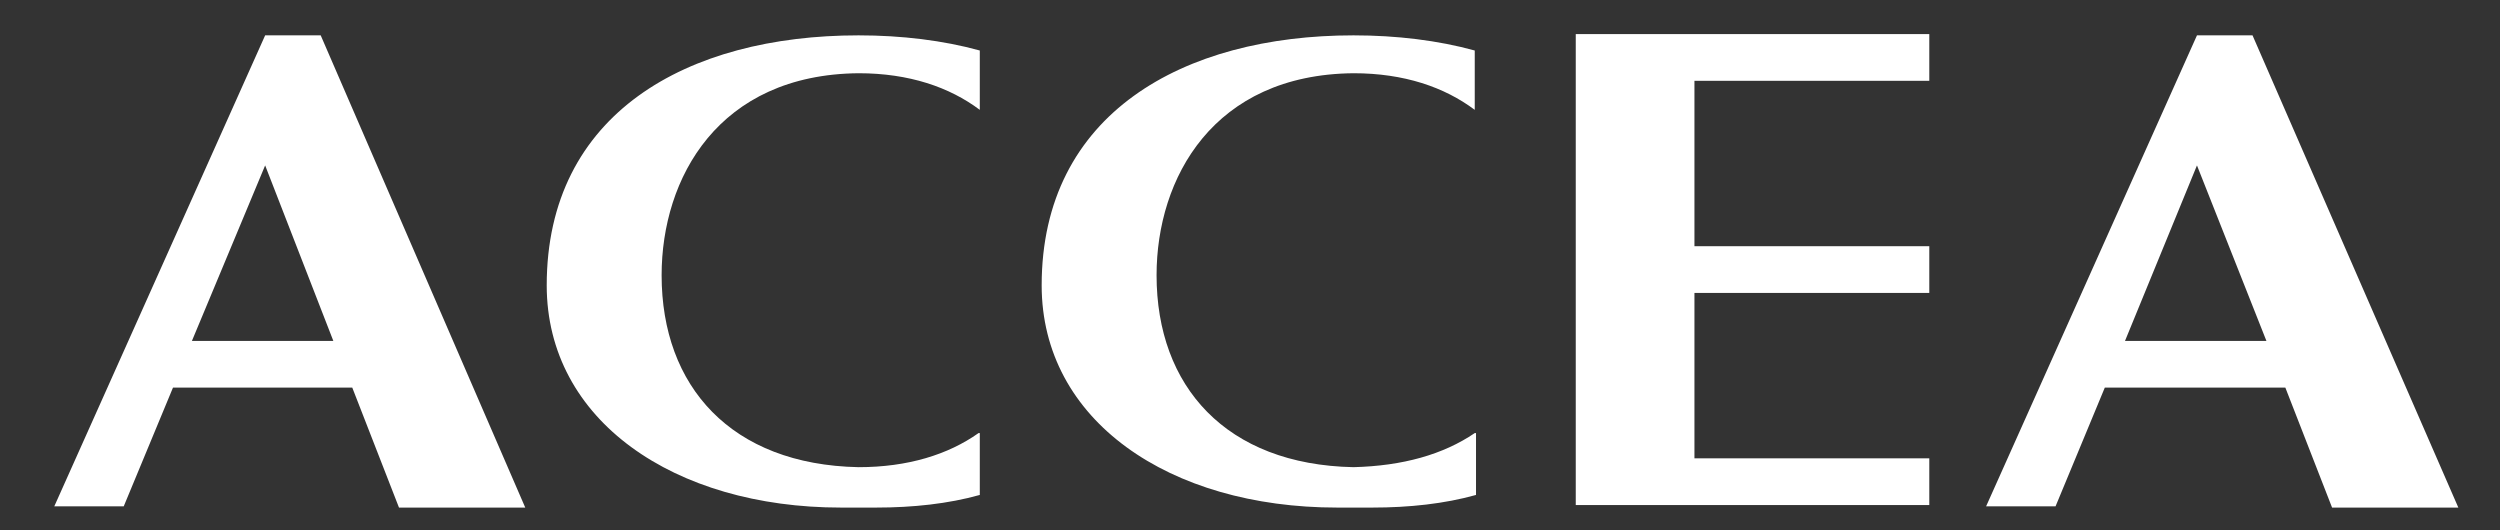
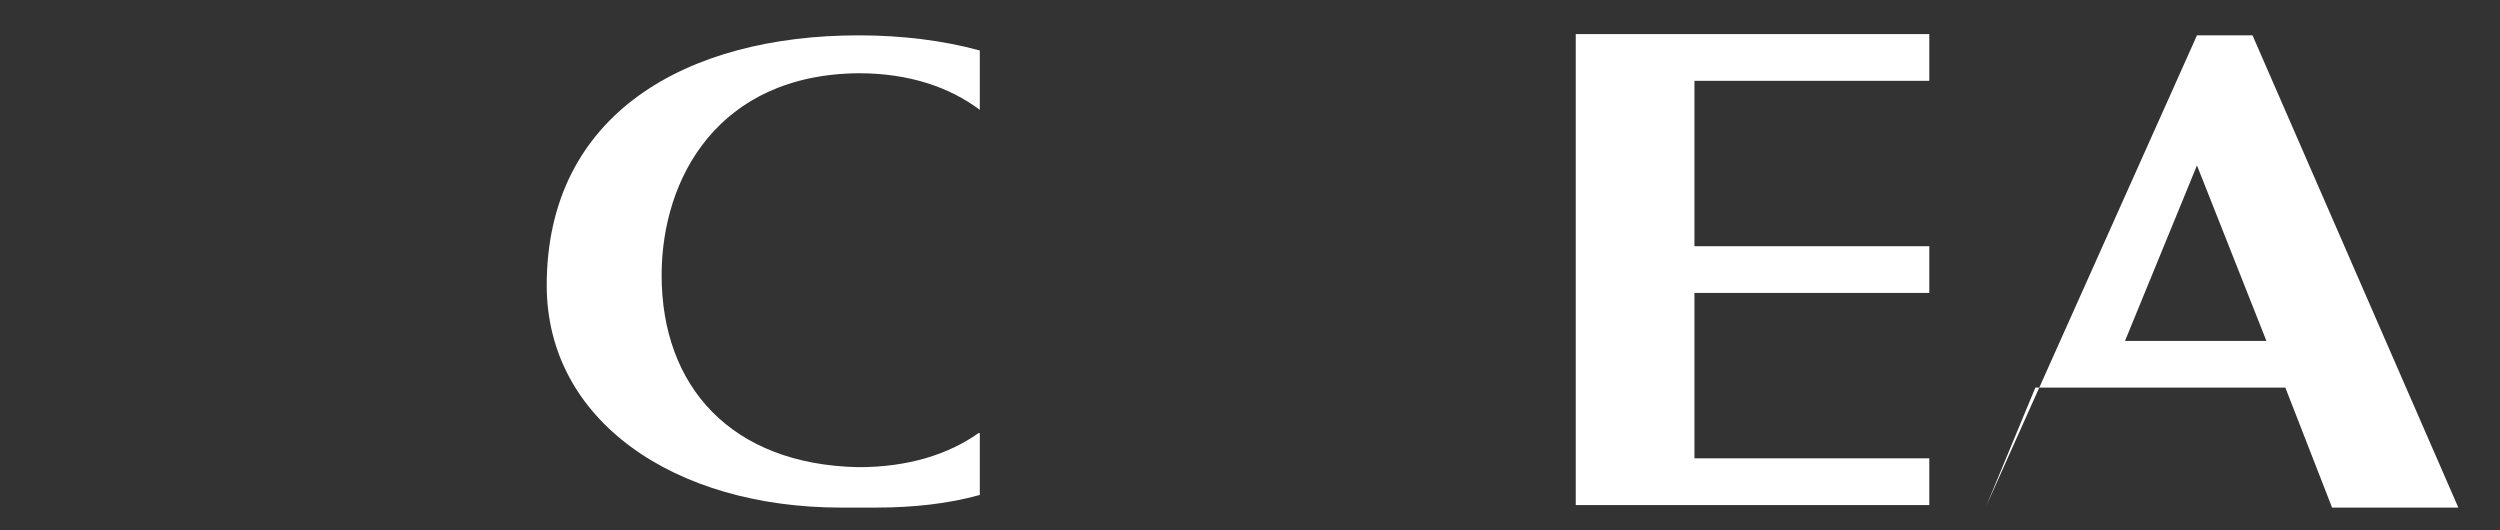
<svg xmlns="http://www.w3.org/2000/svg" version="1.1" id="レイヤー_1" x="0px" y="0px" viewBox="0 0 198 42" style="enable-background:new 0 0 198 42;" xml:space="preserve">
  <rect x="0" y="0" width="198" height="42" fill="#333333" stroke="none" />
  <style type="text/css">
	.st0{fill:#FFFFFF;}
</style>
  <g>
    <g>
      <path class="st0" d="M152.8,2.7v3.7h-18.6v13.1h18.6v3.7h-18.6v13.1h18.6v3.7h-28V2.7H152.8z" />
-       <path class="st0" d="M31.6,40.2h10L25.4,2.8h-4.4L4.3,40.1h5.5l3.9-9.4h14.2L31.6,40.2z M15.2,27l5.8-13.9L26.4,27H15.2z" />
-       <path class="st0" d="M184.7,40.2h10L178.4,2.8H174l-16.7,37.3h5.5l3.9-9.4H181L184.7,40.2z M168.3,27l5.7-13.9l5.5,13.9H168.3z" />
+       <path class="st0" d="M184.7,40.2h10L178.4,2.8H174l-16.7,37.3l3.9-9.4H181L184.7,40.2z M168.3,27l5.7-13.9l5.5,13.9H168.3z" />
      <path class="st0" d="M77.5,34.3C75.1,36,71.9,37,68,37c-10.1-0.2-15.6-6.4-15.6-15.2c0-7.7,4.5-15.9,15.6-16c4,0,7.2,1.1,9.6,2.9    V4c-2.9-0.8-6.2-1.2-9.6-1.2C54.4,2.8,43.3,9,43.3,22.6c0,10.7,10.1,17.6,23.3,17.6c0.4,0,0.9,0,1.4,0c0.5,0,0.9,0,1.4,0    c2.9,0,5.7-0.3,8.2-1V34.3z" />
-       <path class="st0" d="M116.8,34.3c-2.5,1.7-5.7,2.6-9.6,2.7c-10.1-0.2-15.6-6.4-15.6-15.2c0-7.7,4.5-15.9,15.6-16    c4,0,7.2,1.1,9.6,2.9V4c-2.9-0.8-6.2-1.2-9.6-1.2C93.7,2.8,82.5,9,82.5,22.6c0,10.7,10.1,17.6,23.4,17.6c0.5,0,0.9,0,1.4,0    c0.5,0,0.9,0,1.4,0c2.9,0,5.7-0.3,8.2-1V34.3z" />
    </g>
  </g>
</svg>